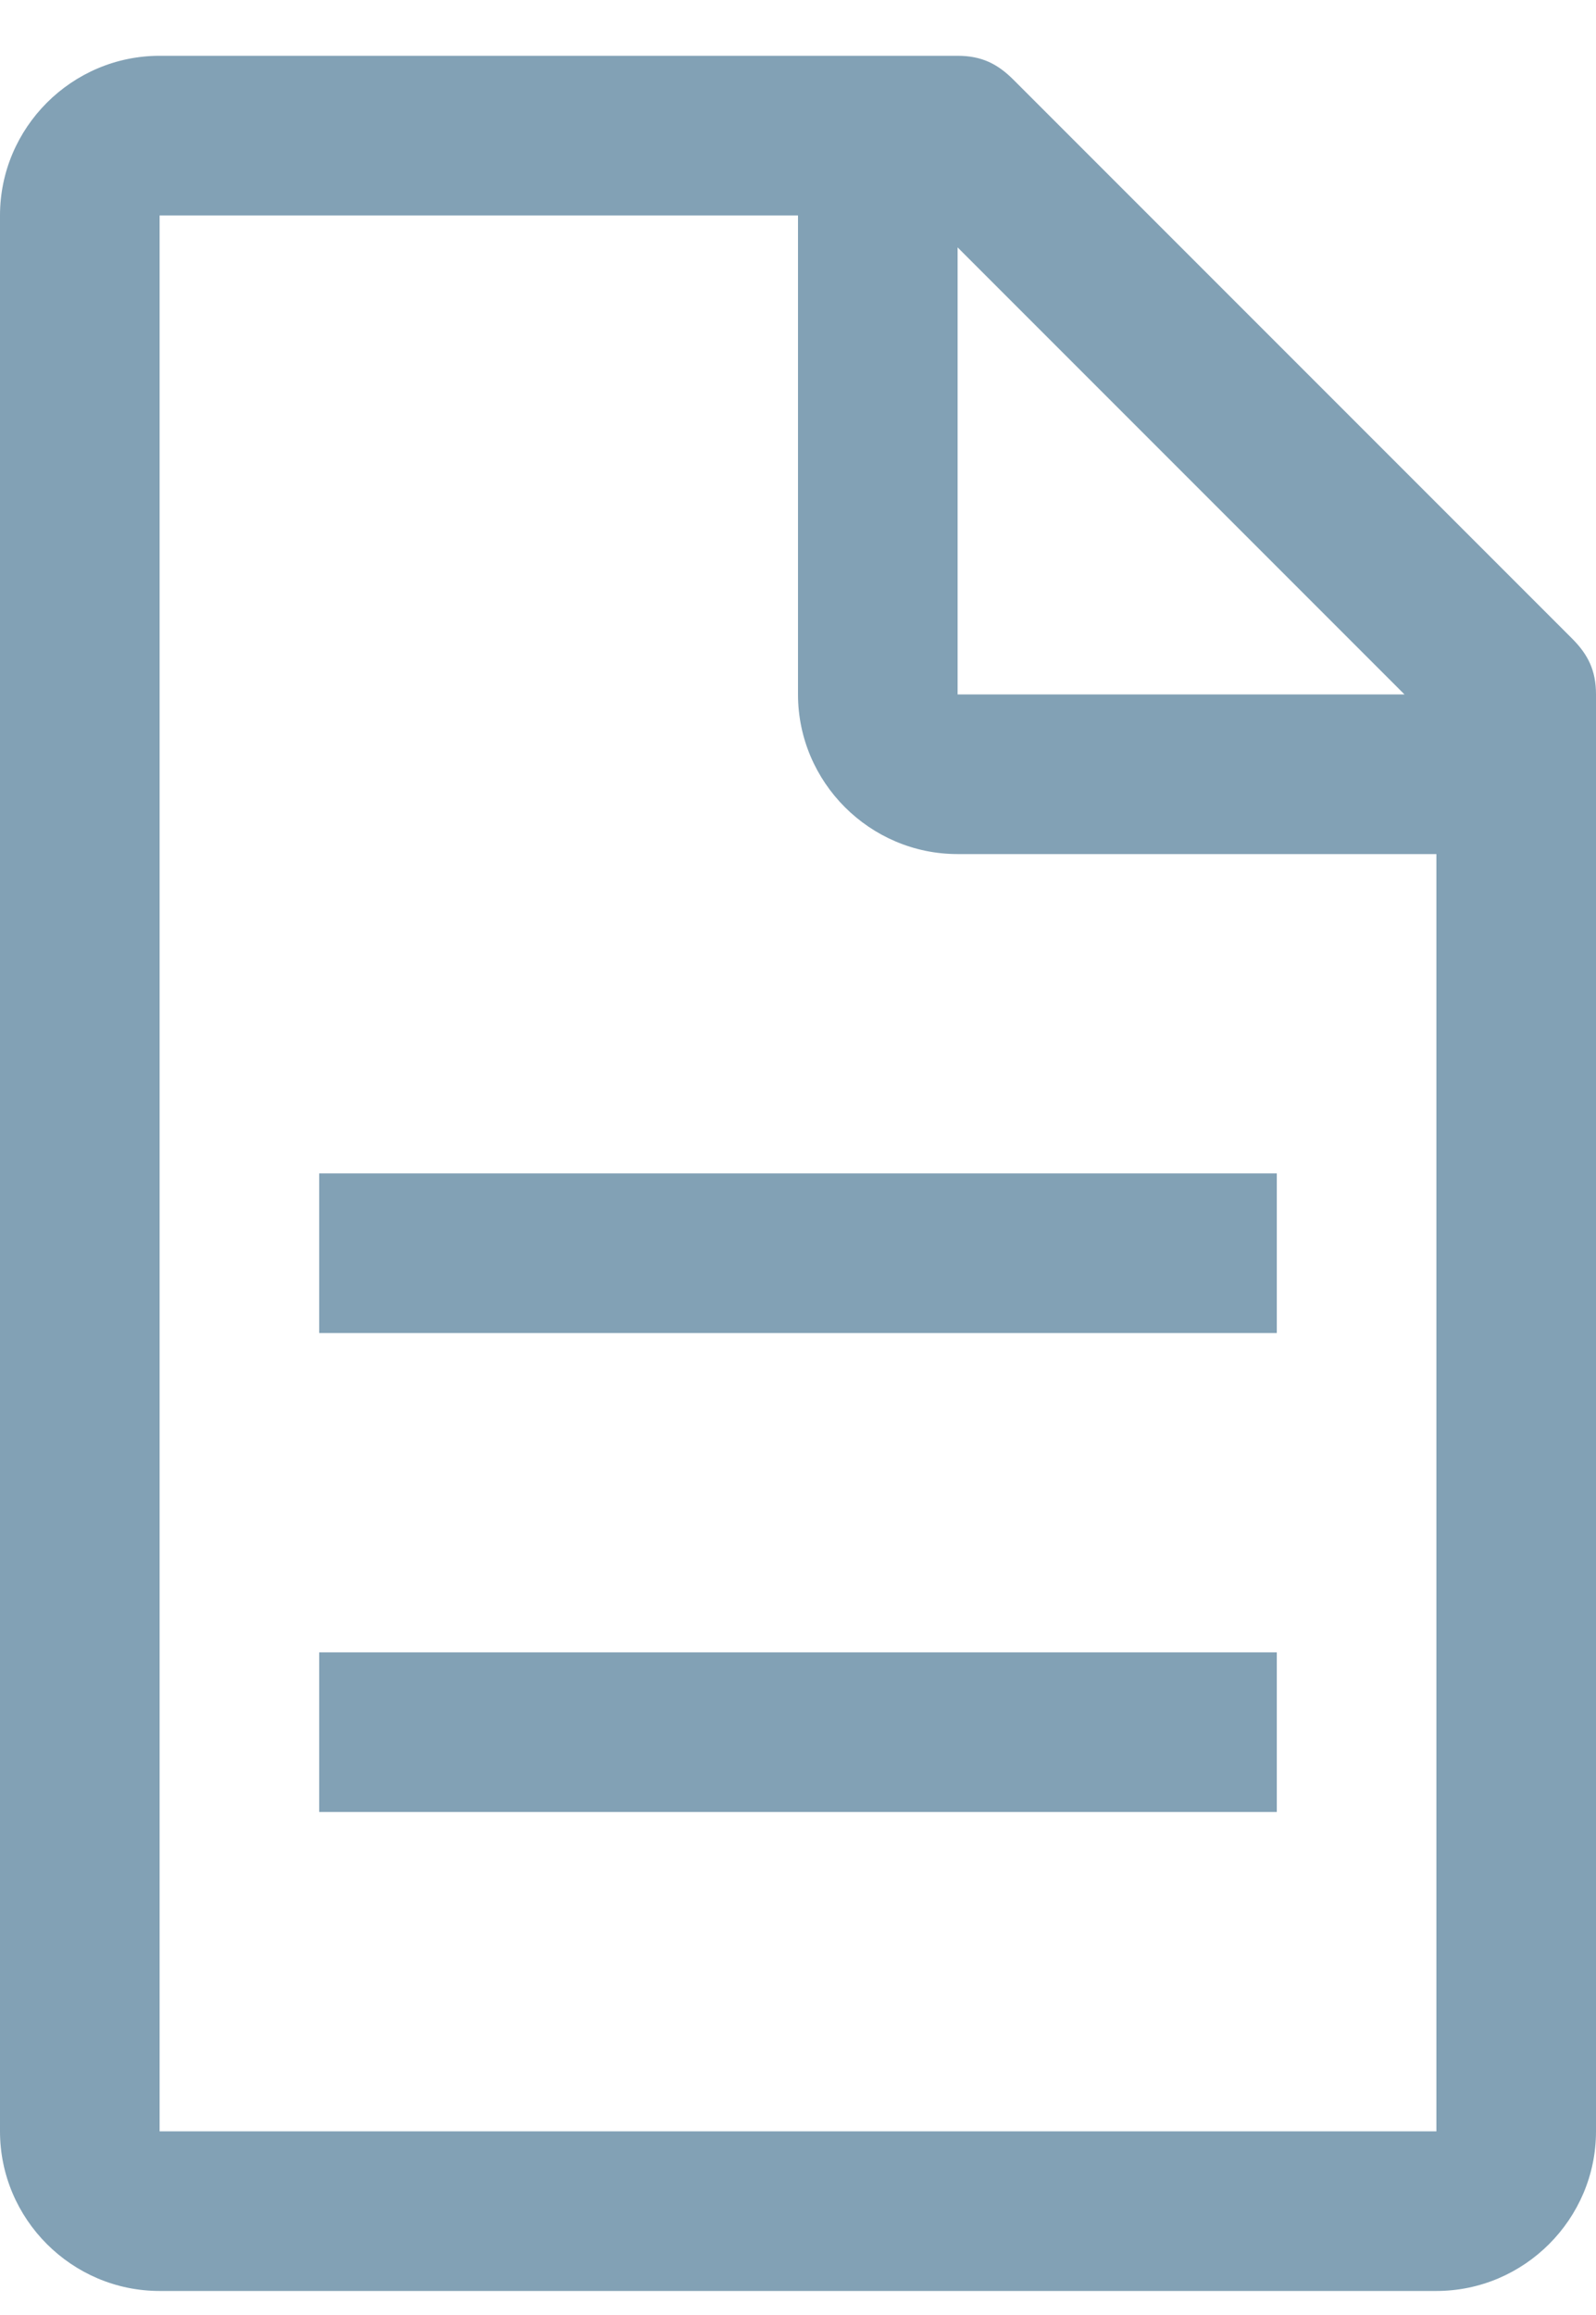
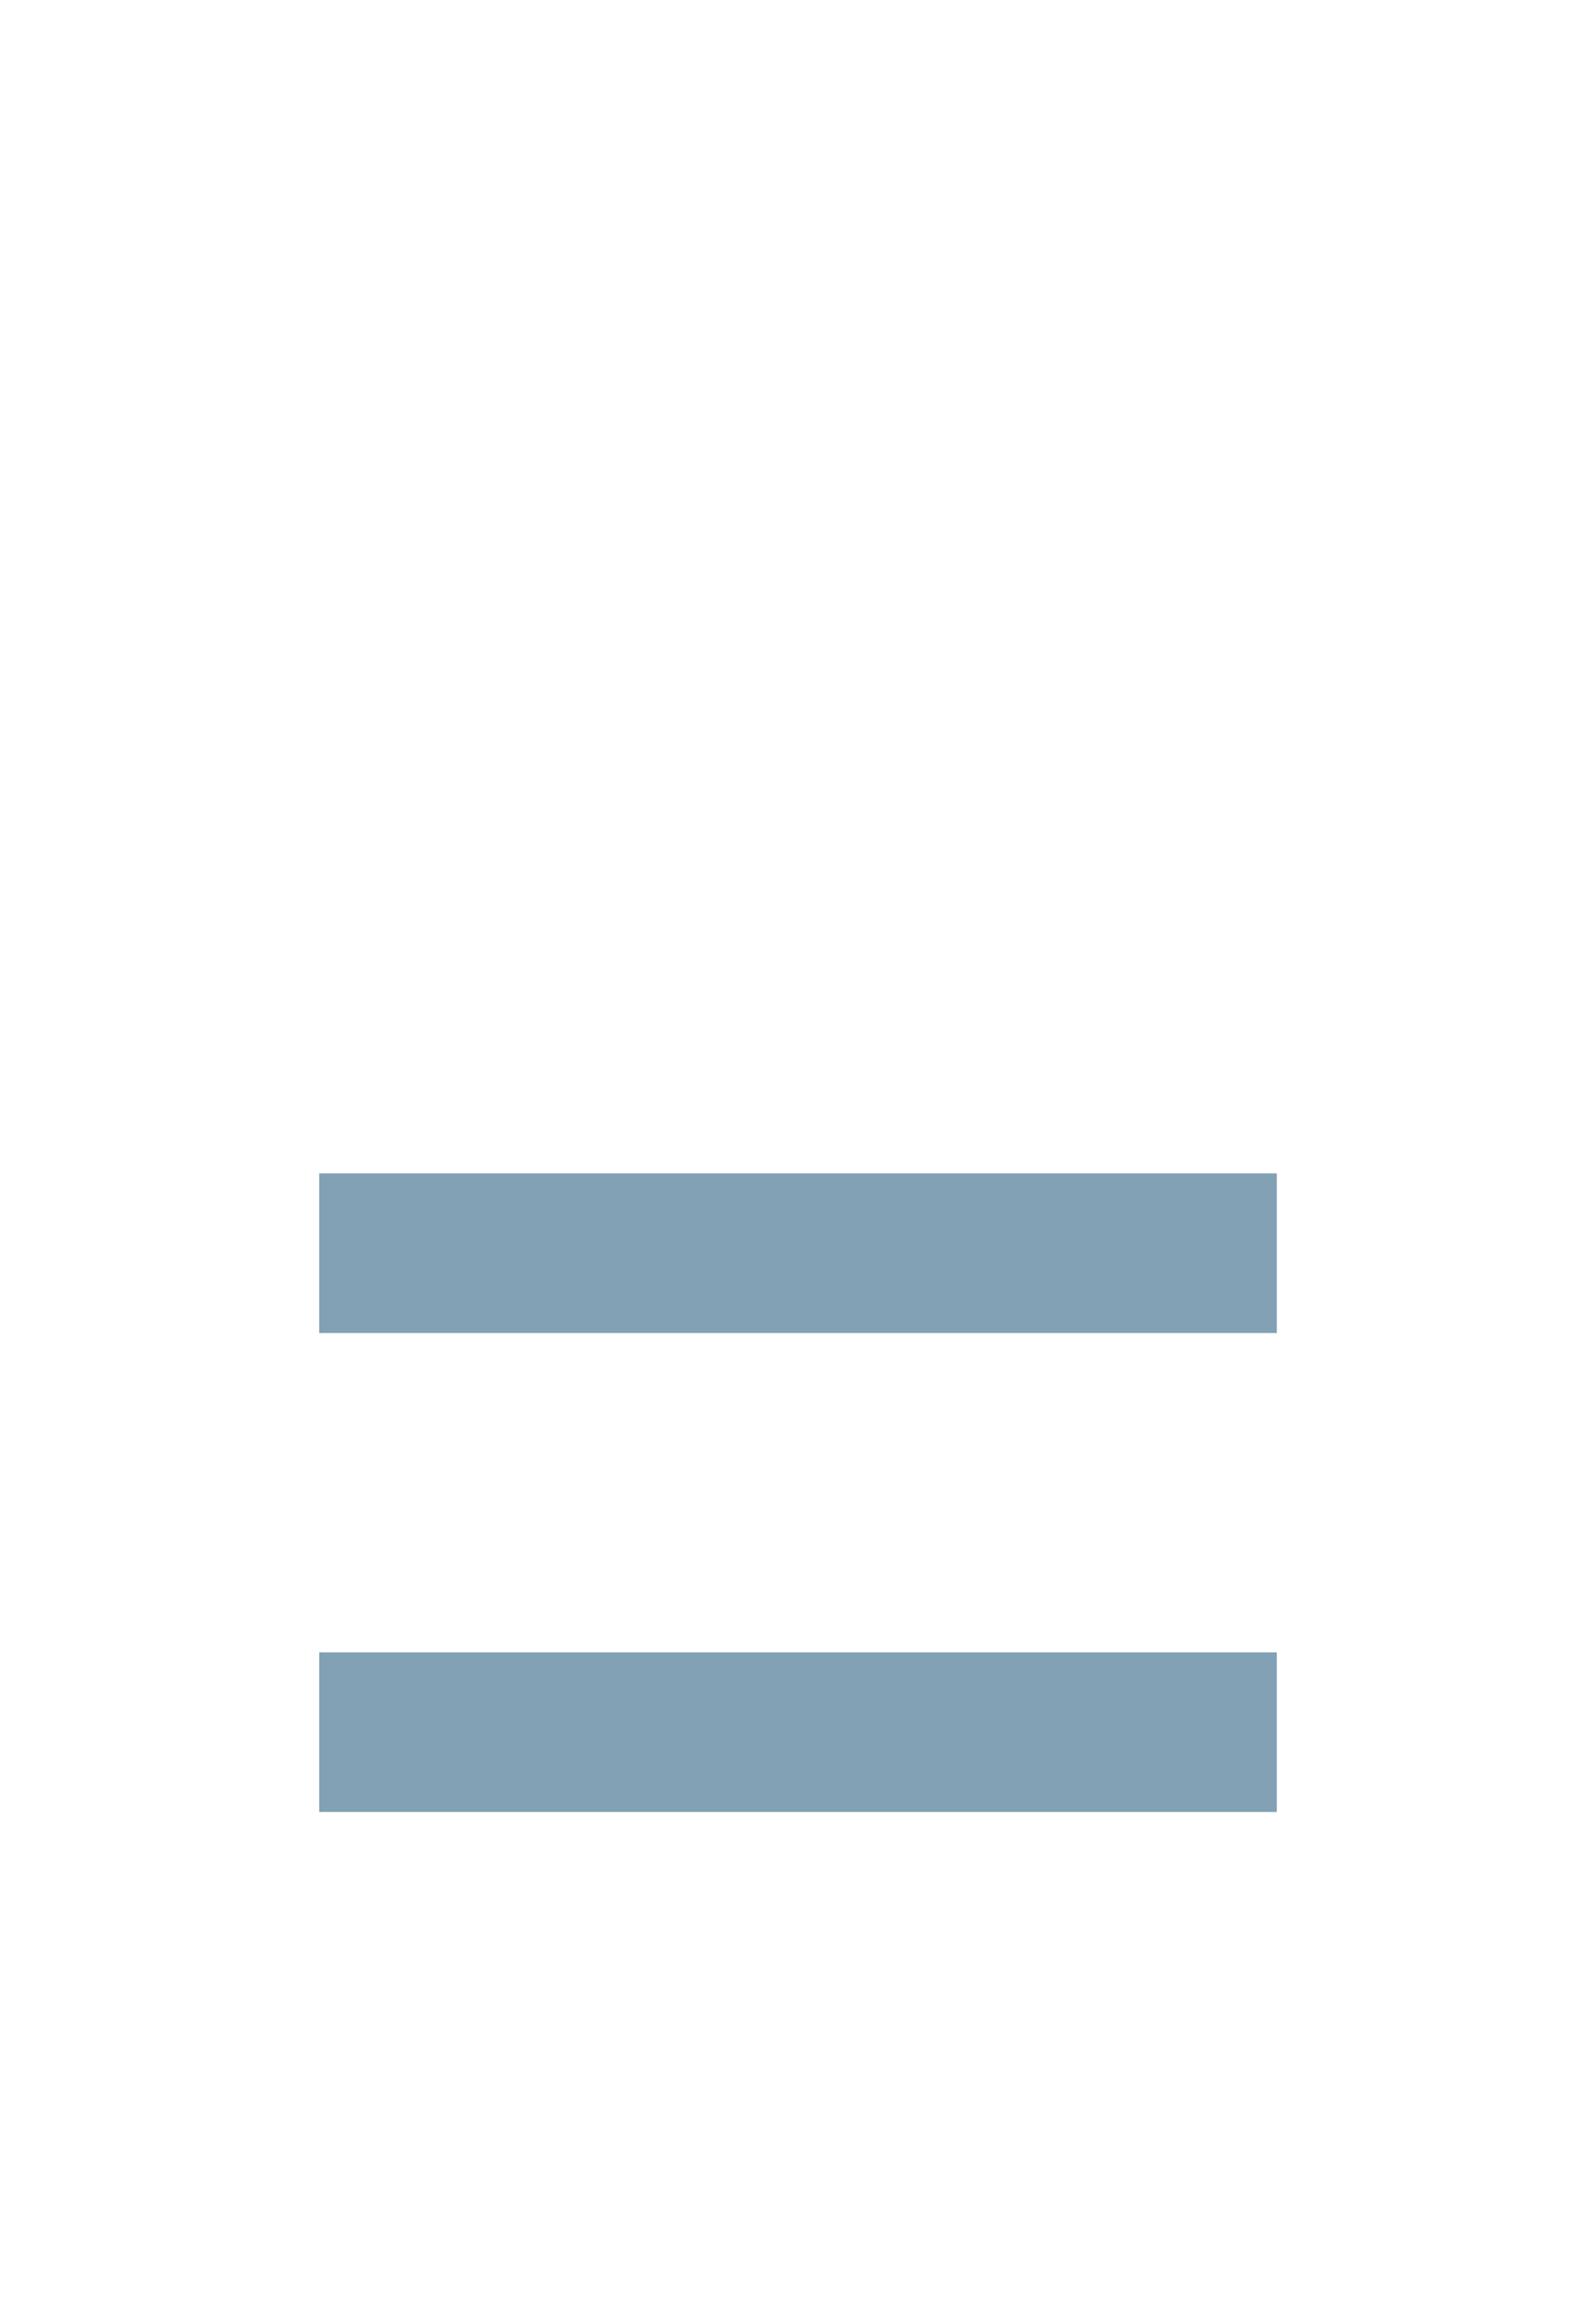
<svg xmlns="http://www.w3.org/2000/svg" width="20" height="29" viewBox="0 0 20 29" fill="none">
  <g id="Frame 1216558329">
    <g id="Vector">
-       <path d="M19.7 7.999L12.7 0.999C12.5 0.799 12.3 0.699 12 0.699H2C0.9 0.699 0 1.599 0 2.699V26.699C0 27.799 0.9 28.699 2 28.699H18C19.1 28.699 20 27.799 20 26.699V8.699C20 8.399 19.9 8.199 19.7 7.999ZM12 3.099L17.6 8.699H12V3.099ZM18 26.699H2V2.699H10V8.699C10 9.799 10.9 10.699 12 10.699H18V26.699Z" fill="#82A1B5" />
      <path d="M4 20.699H16V22.699H4V20.699ZM4 14.699H16V16.699H4V14.699Z" fill="#82A1B5" />
    </g>
  </g>
</svg>